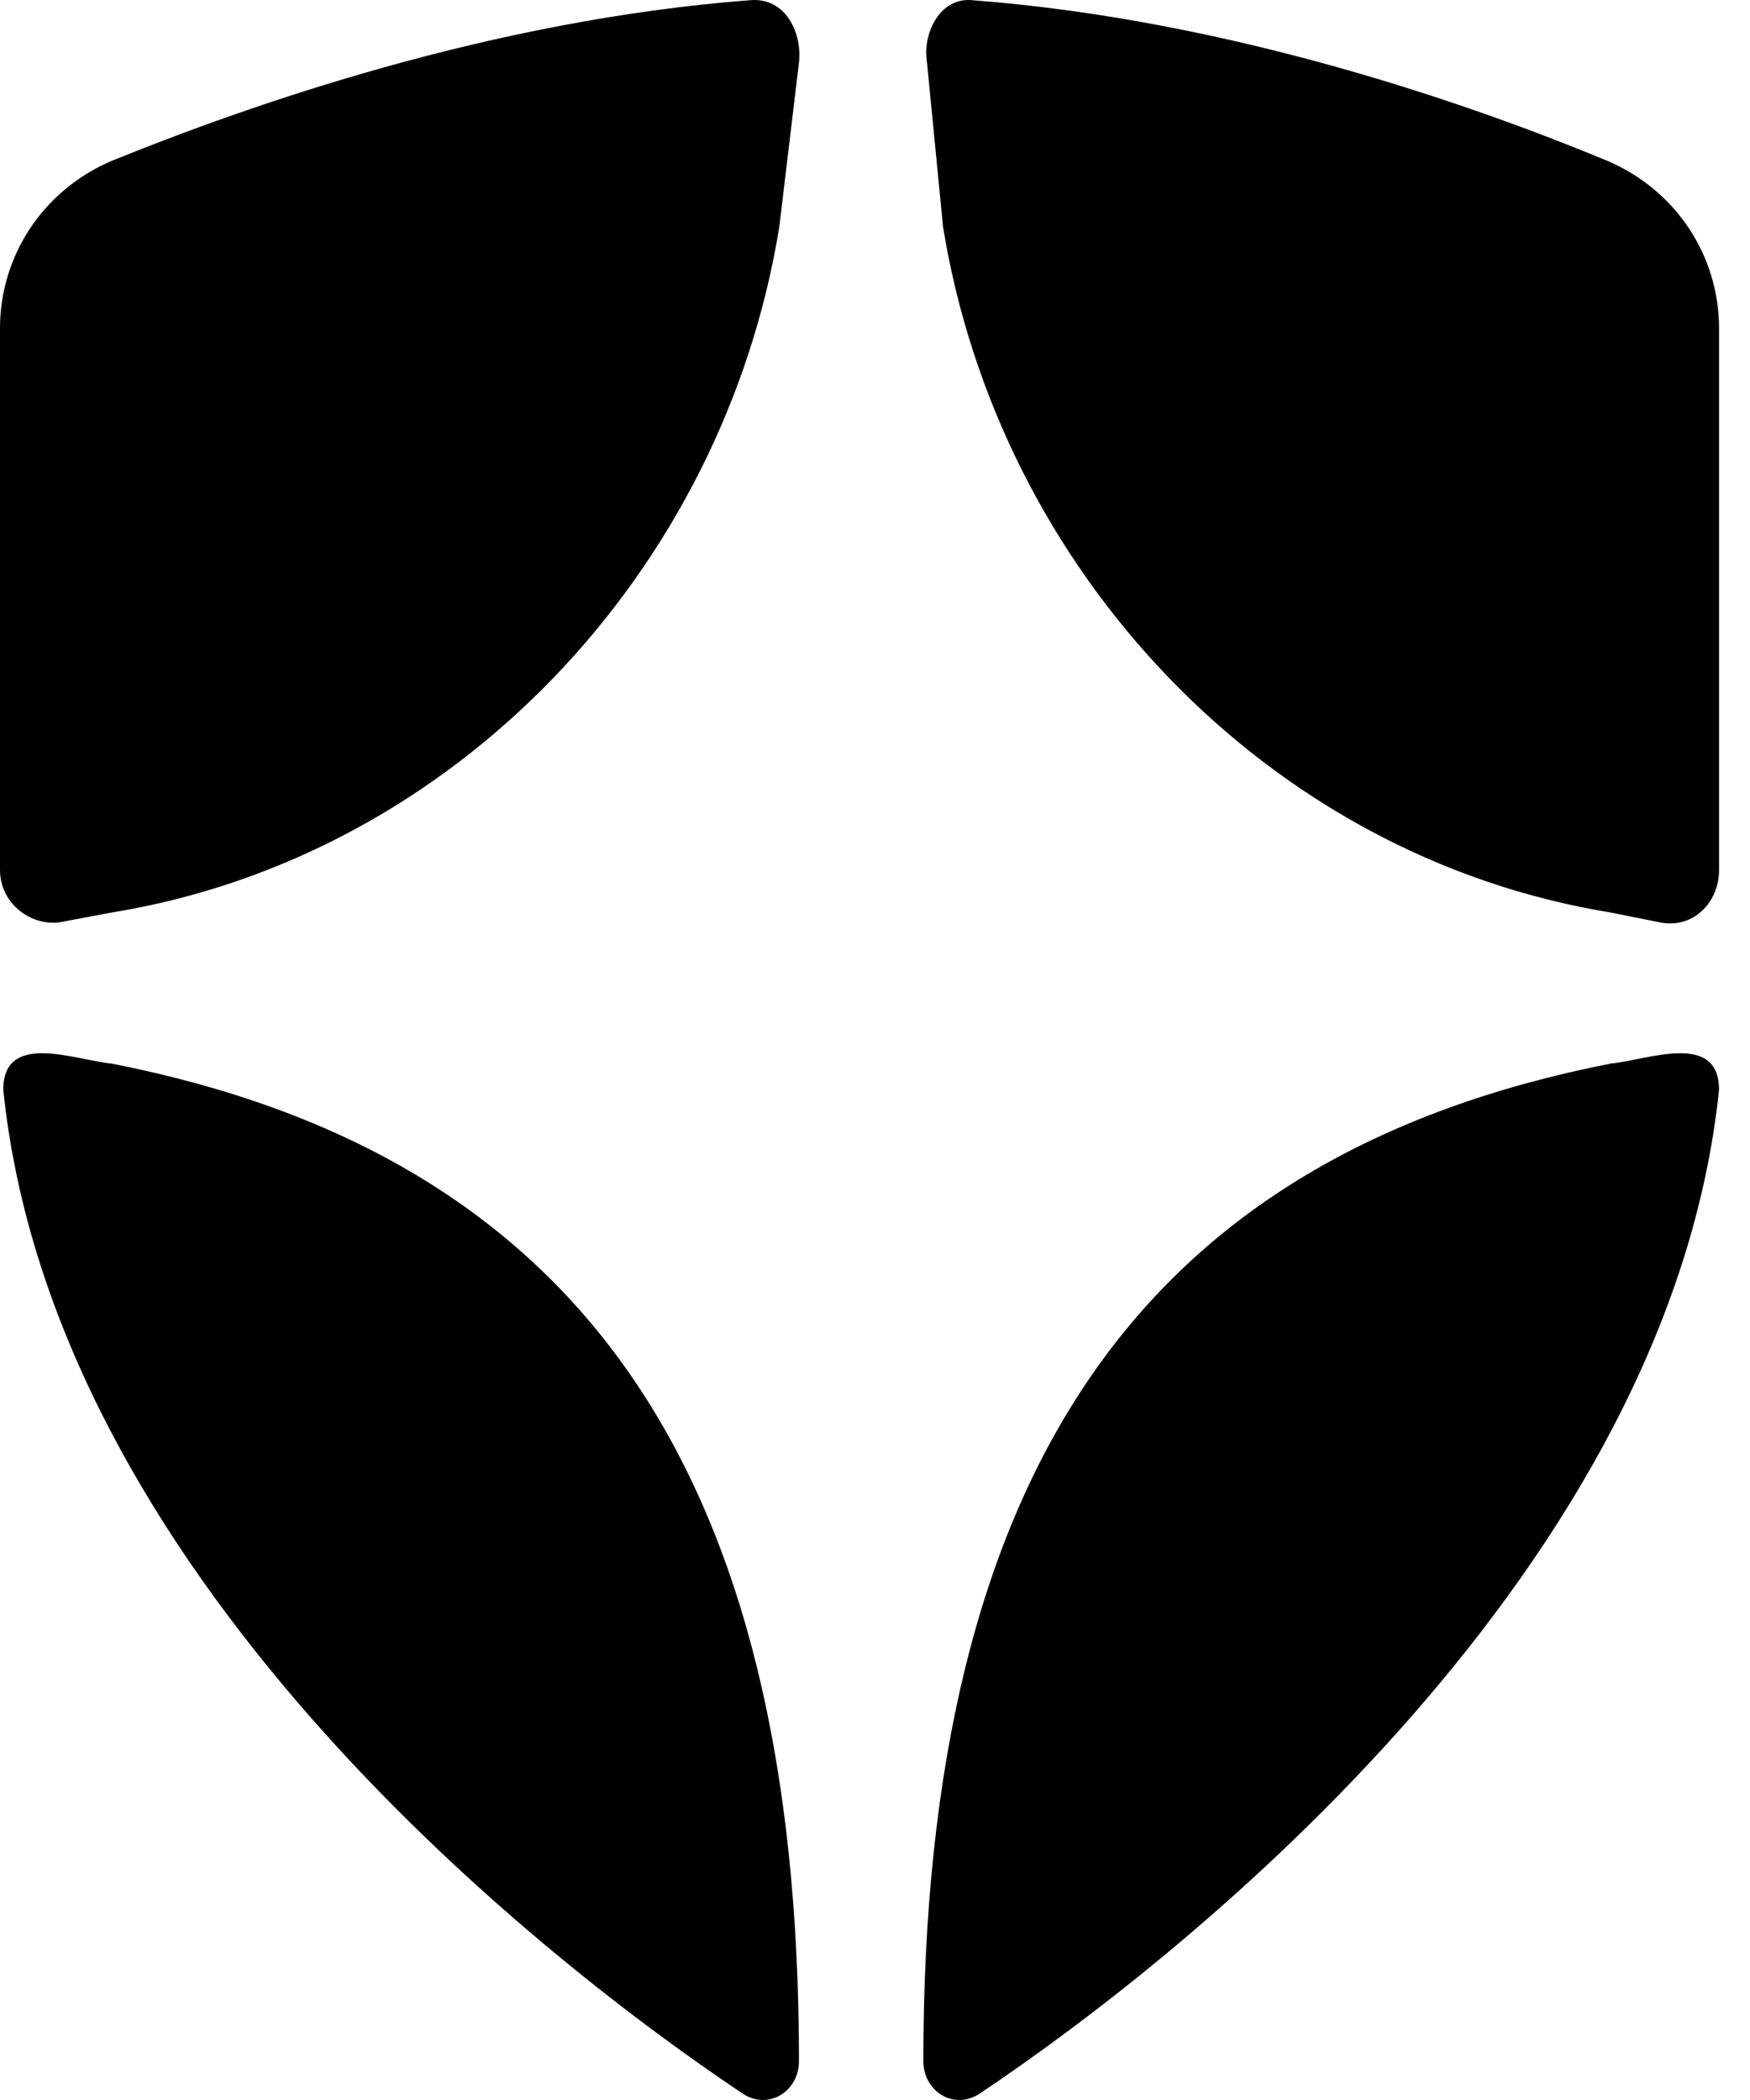
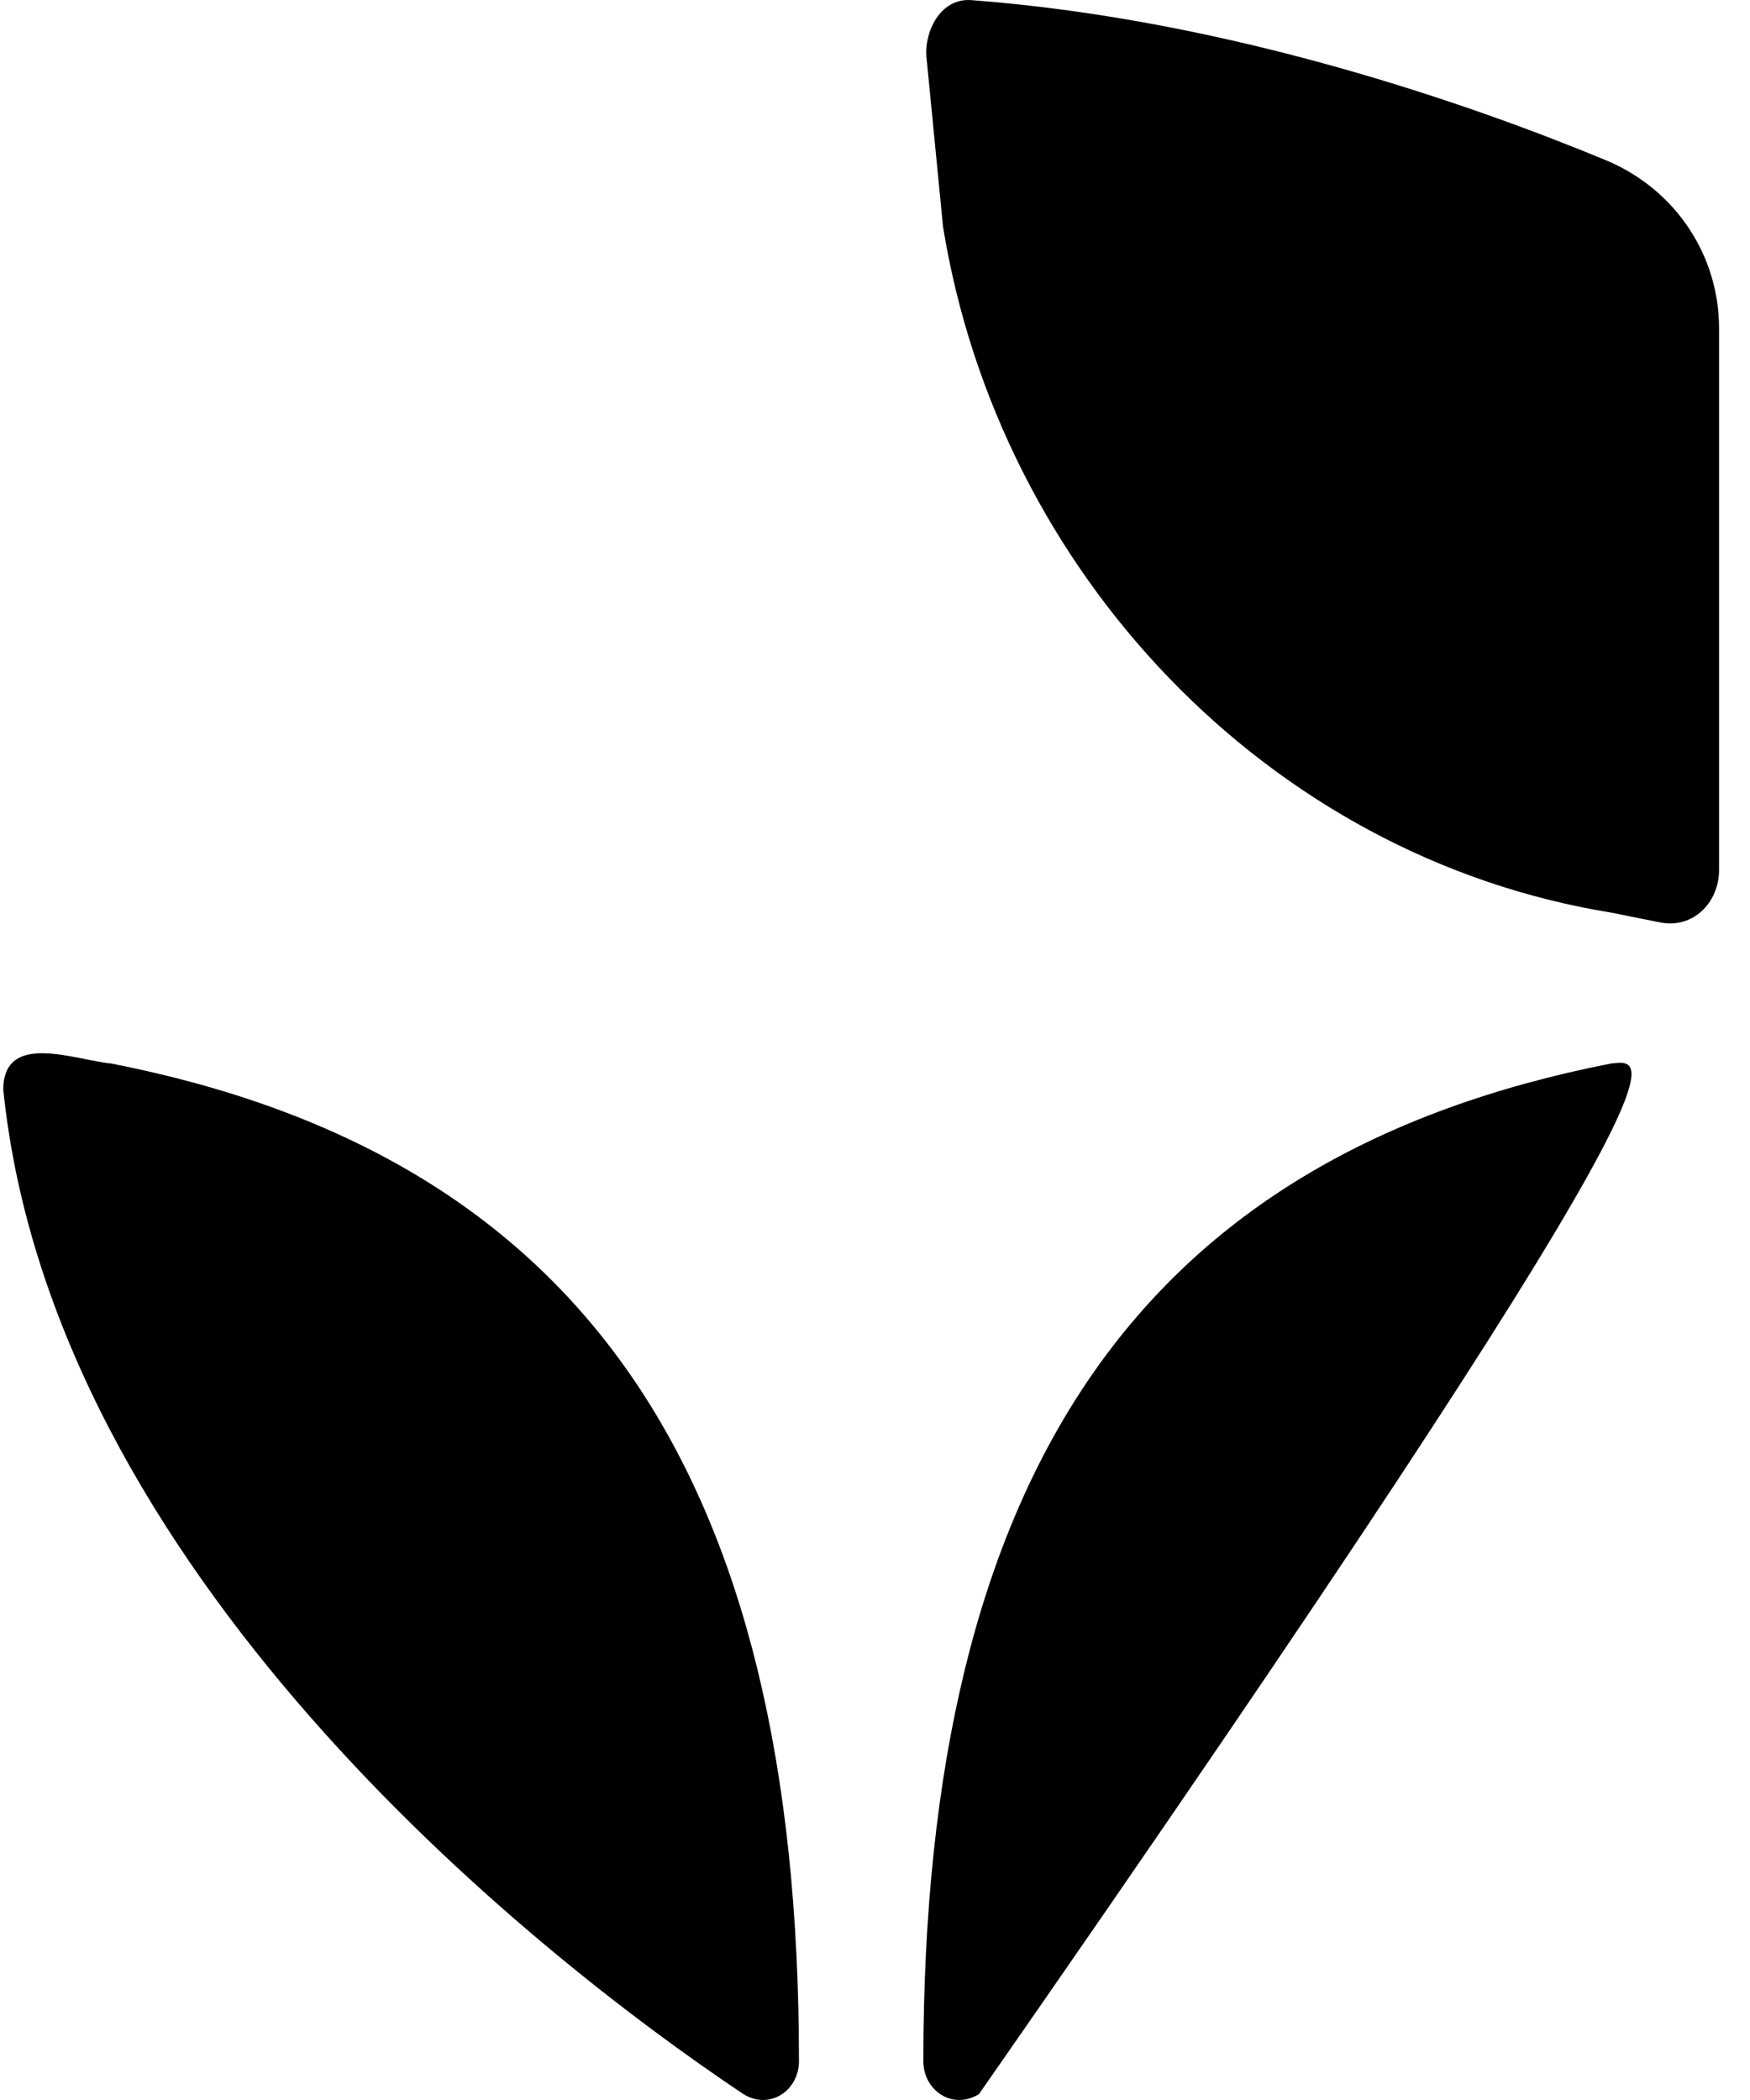
<svg xmlns="http://www.w3.org/2000/svg" width="40" height="48" viewBox="0 0 40 48" fill="none">
-   <path d="M2.545 20.859C10.403 19.584 16.54 13.057 17.813 5.181L18.262 1.43C18.337 0.755 17.962 -0.07 17.139 0.005C11.226 0.455 5.688 2.405 2.545 3.68C0.973 4.356 0 5.856 0 7.506V19.884C0 20.634 0.674 21.159 1.347 21.084L2.545 20.859Z" fill="black" />
  <path d="M21.555 5.181C22.828 13.057 28.965 19.584 36.824 20.859L37.946 21.084C38.695 21.234 39.293 20.634 39.293 19.884V7.506C39.293 5.856 38.32 4.356 36.749 3.68C33.68 2.405 28.142 0.455 22.229 0.005C21.481 -0.07 21.106 0.755 21.181 1.355L21.555 5.181Z" fill="black" />
-   <path d="M36.822 24.309C26.12 26.409 21.105 33.611 21.105 47.113C21.105 47.788 21.779 48.239 22.378 47.864C27.317 44.563 38.17 35.786 39.292 24.909C39.292 23.559 37.646 24.234 36.822 24.309Z" fill="black" />
+   <path d="M36.822 24.309C26.12 26.409 21.105 33.611 21.105 47.113C21.105 47.788 21.779 48.239 22.378 47.864C39.292 23.559 37.646 24.234 36.822 24.309Z" fill="black" />
  <path d="M2.545 24.309C13.248 26.409 18.262 33.611 18.262 47.113C18.262 47.788 17.588 48.239 16.99 47.864C12.05 44.563 1.198 35.861 0.075 24.909C0.075 23.559 1.722 24.234 2.545 24.309Z" fill="black" />
</svg>